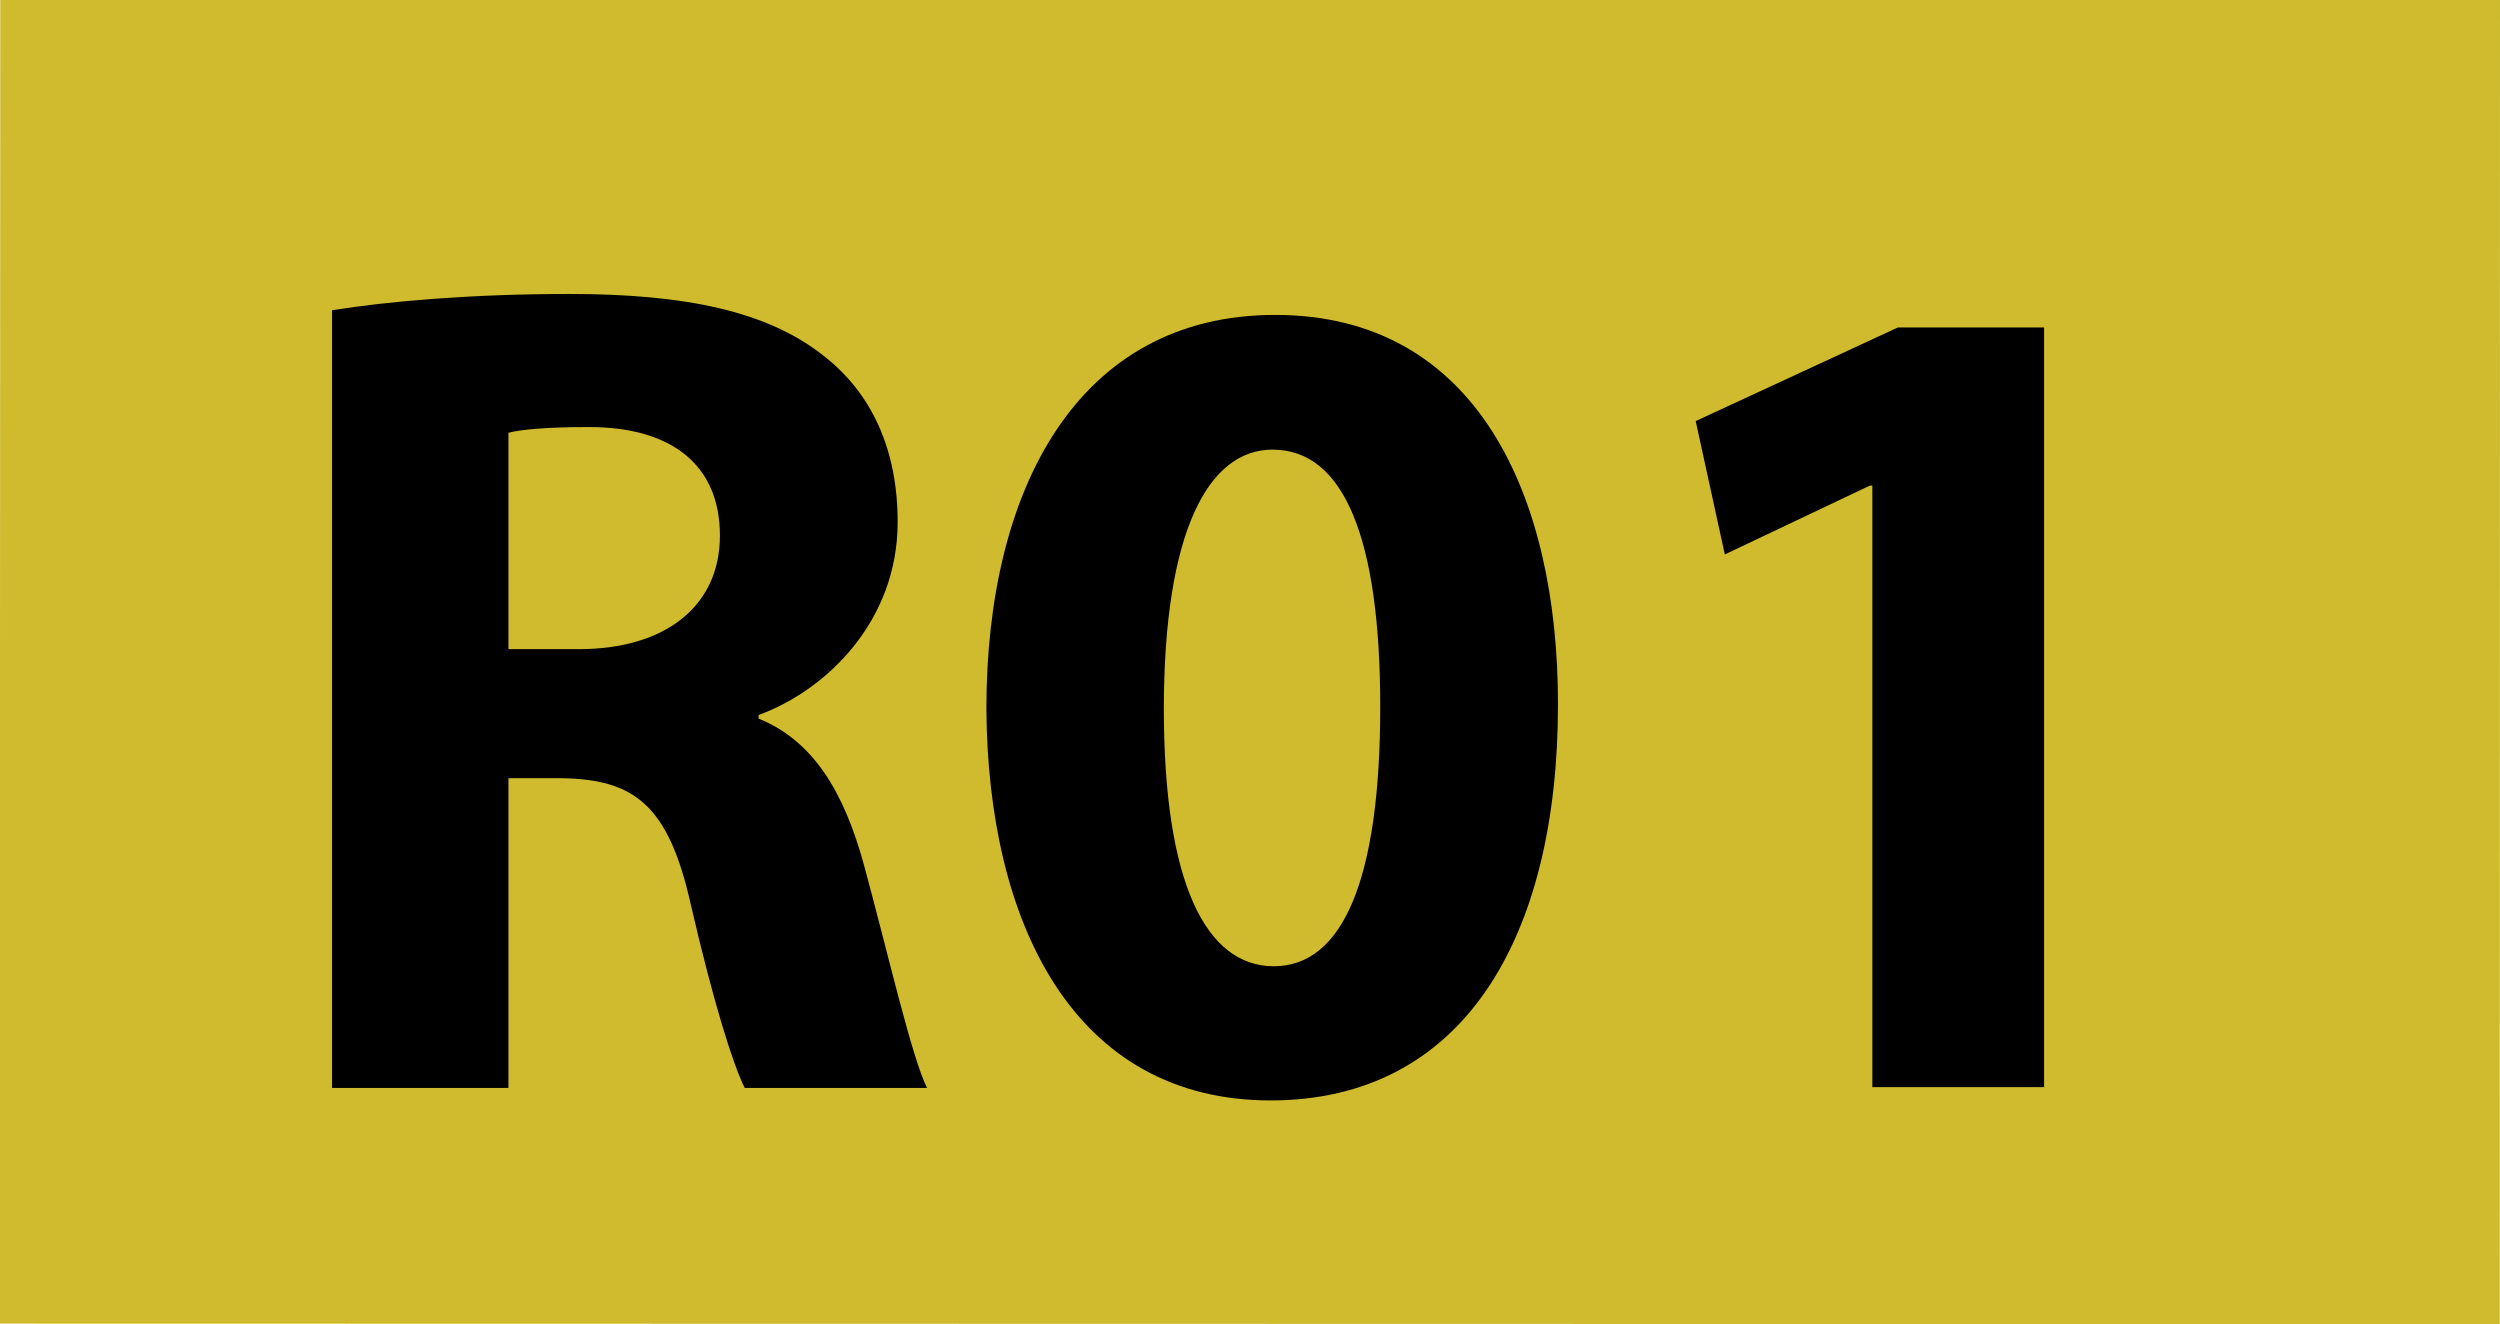
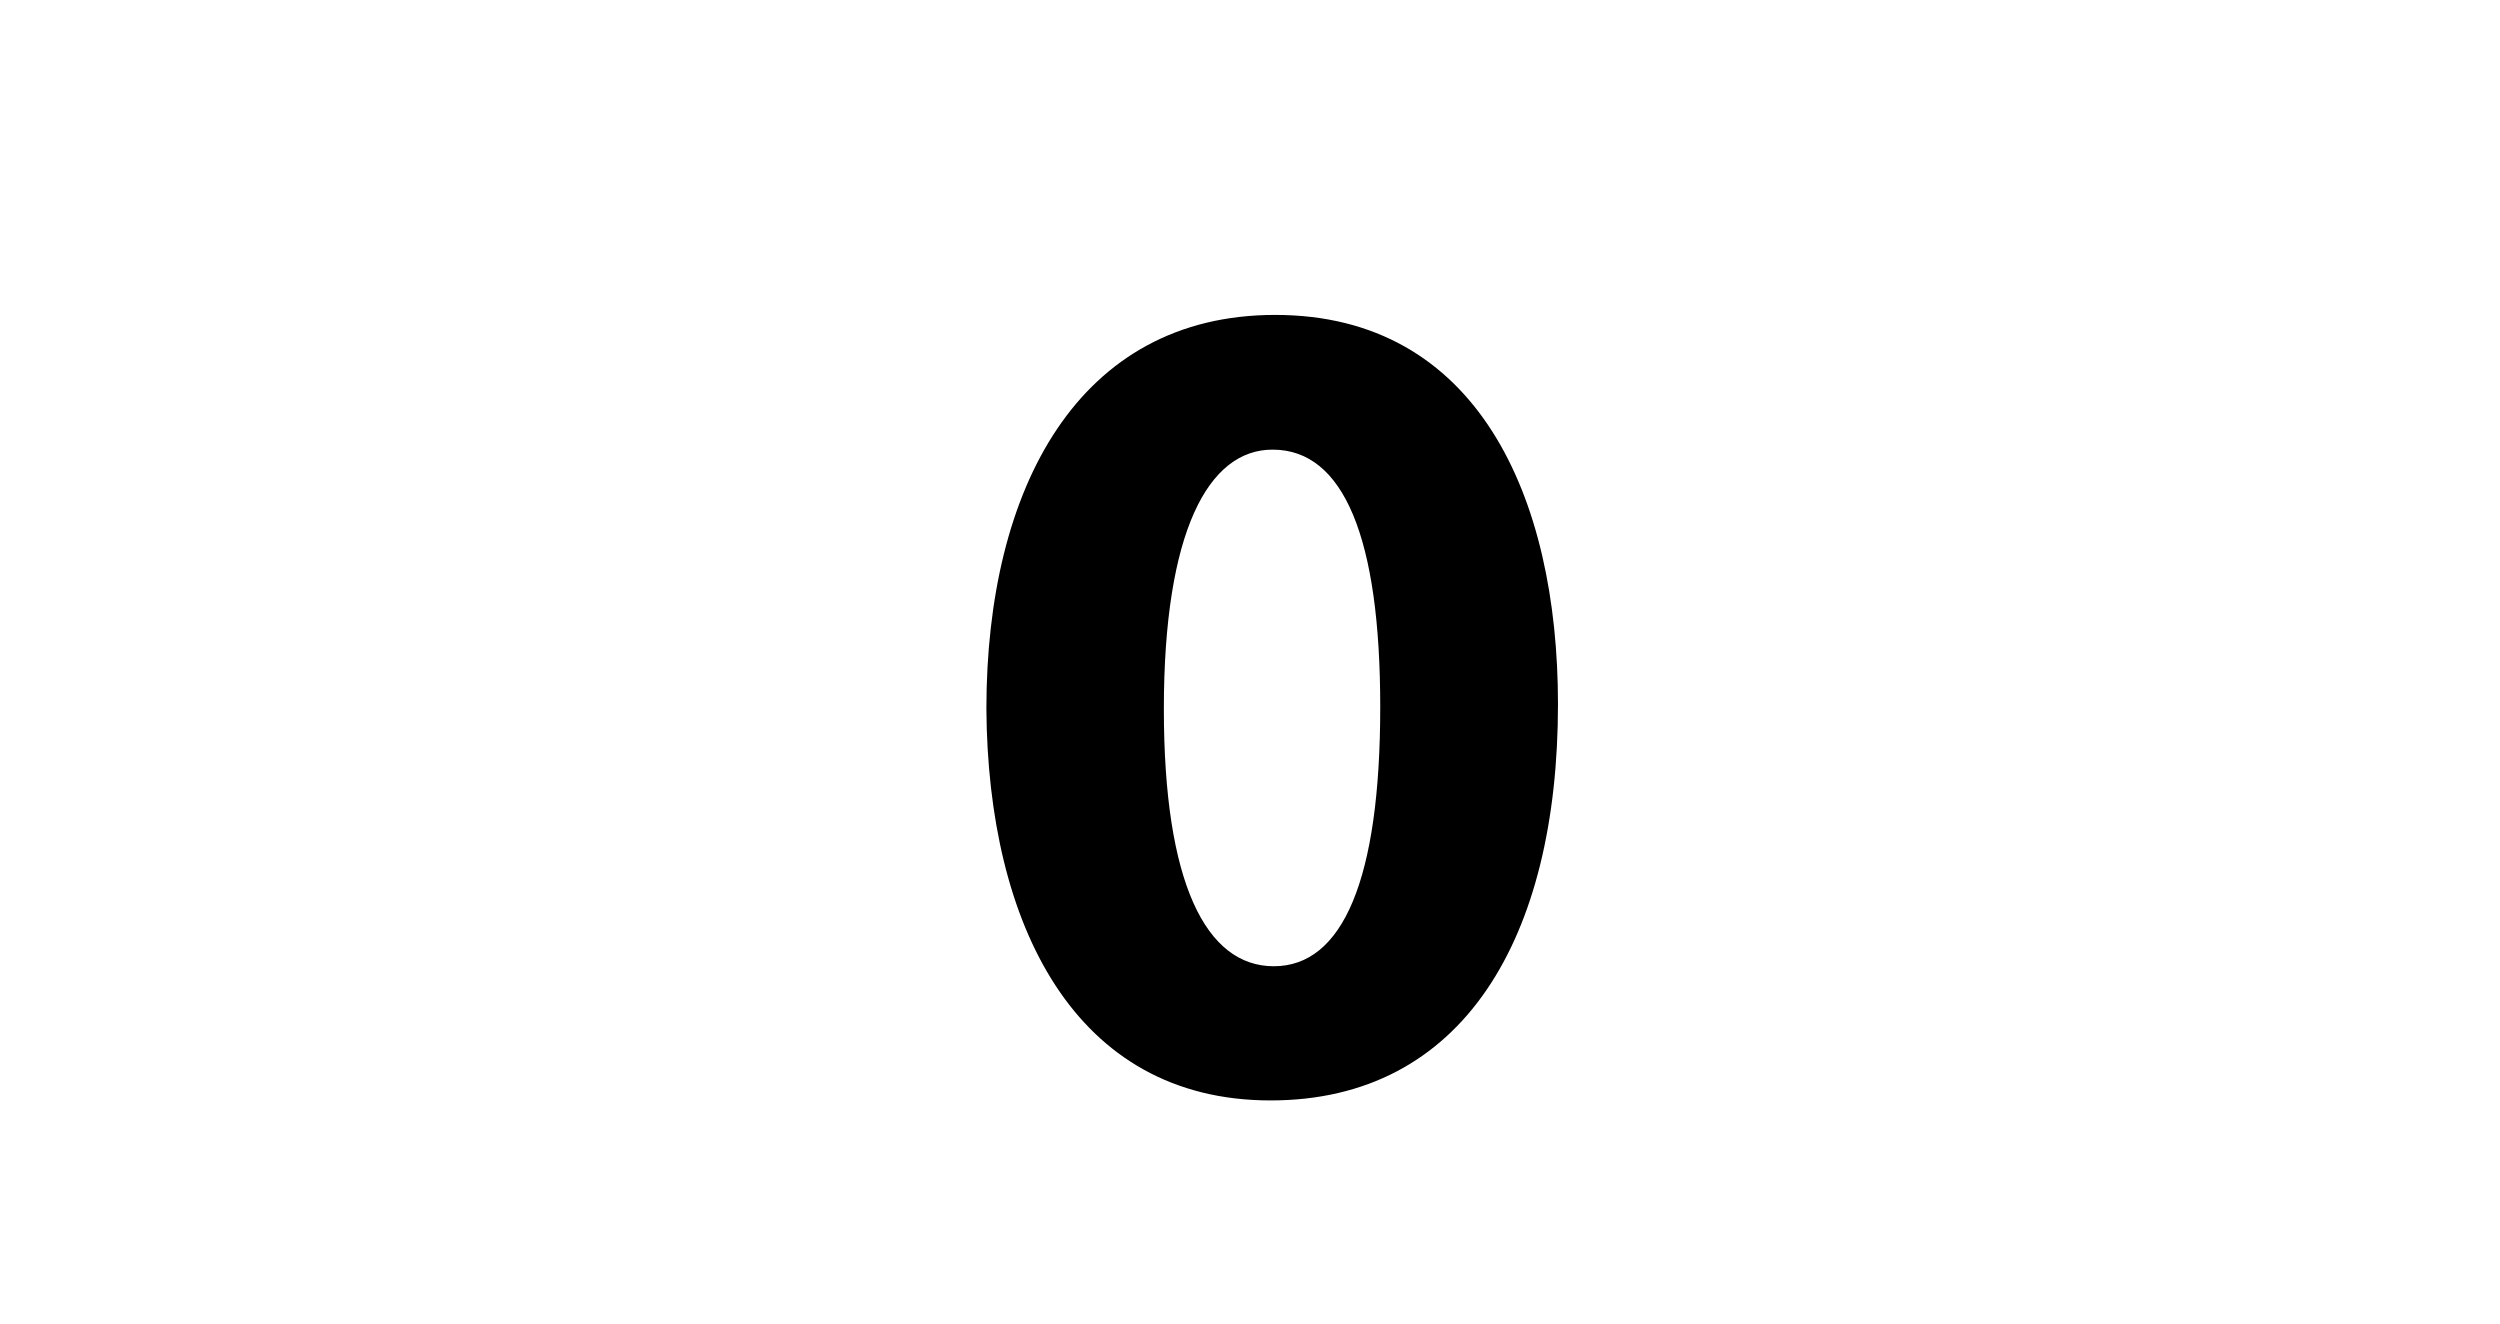
<svg xmlns="http://www.w3.org/2000/svg" version="1.1" id="Calque_1" x="0px" y="0px" viewBox="0 0 918.5 486.5" style="enable-background:new 0 0 918.5 486.5;" xml:space="preserve">
  <style type="text/css">
	.st0{fill:#CFBB2D;}
	.st1{enable-background:new    ;}
</style>
-   <polygon class="st0" points="918.4,486.5 -0.1,486.3 0.1,0 918.5,0 " />
  <g class="st1">
-     <path d="M121.9,114c21-3.4,52-6,87.2-6c42.9,0,73,6.4,93.6,22.8c17.6,13.7,27.1,34.4,27.1,61c0,36.5-26.2,61.8-51.1,70.9v1.3   c20.2,8.2,31.4,27.1,38.7,53.7c9,33.1,17.6,70.9,23.2,82h-67c-4.3-8.6-11.6-31.8-19.8-67.4c-8.2-36.5-20.6-46-47.7-46.4h-19.3   v113.8h-64.8V114z M186.7,238.5h25.8c32.6,0,52-16.3,52-41.7c0-26.2-18-39.9-48.1-39.9c-15.9,0-24.9,0.9-29.6,2.1V238.5z" />
    <path d="M572.4,258.7c0,85.9-34.8,145.6-105.6,145.6c-72.1,0-103.9-64.8-104.4-143.9c0-81.2,33.9-144.7,106.1-144.7   C542.7,115.7,572.4,182.3,572.4,258.7z M427.6,260.5c0,64,15.5,94.5,40.4,94.5c25.3,0,39.1-31.8,39.1-95.3   c0-61.8-13.3-94.5-39.5-94.5C444,165.1,427.6,195.2,427.6,260.5z" />
-     <path d="M687.9,178.4H687l-53.3,25.3l-10.7-49l74.3-34.4H751v279.1h-63.1V178.4z" />
  </g>
</svg>